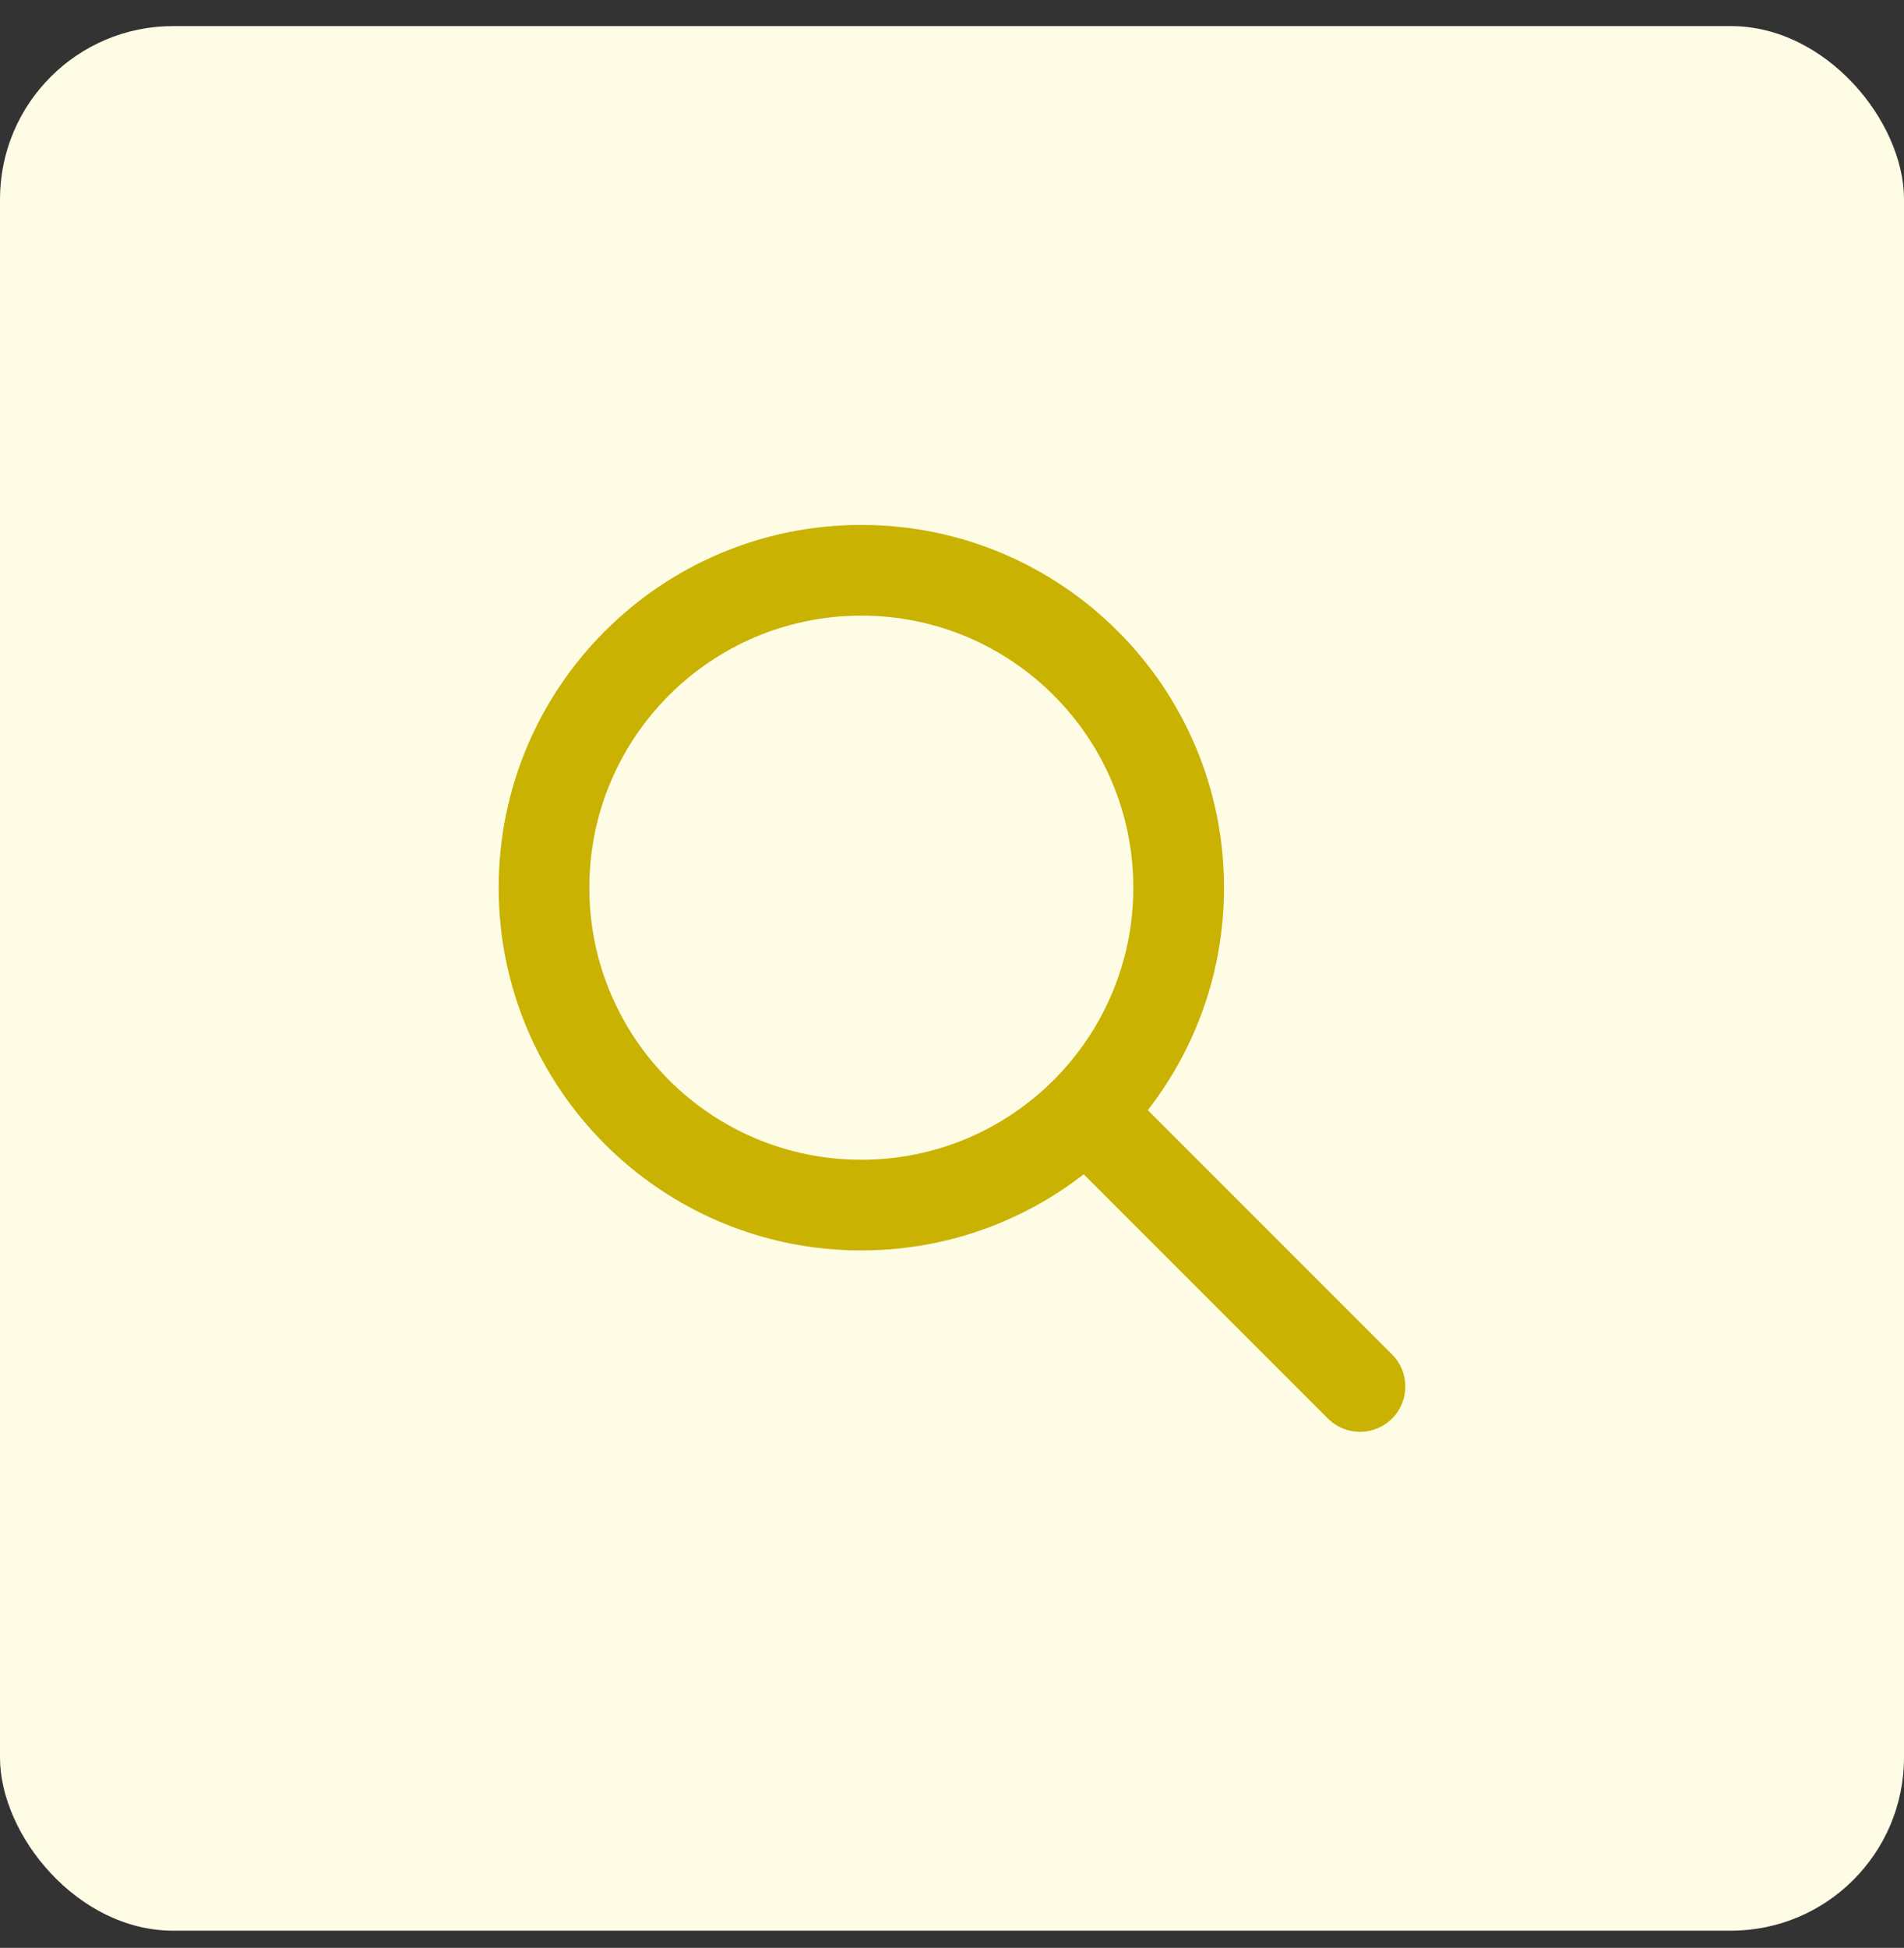
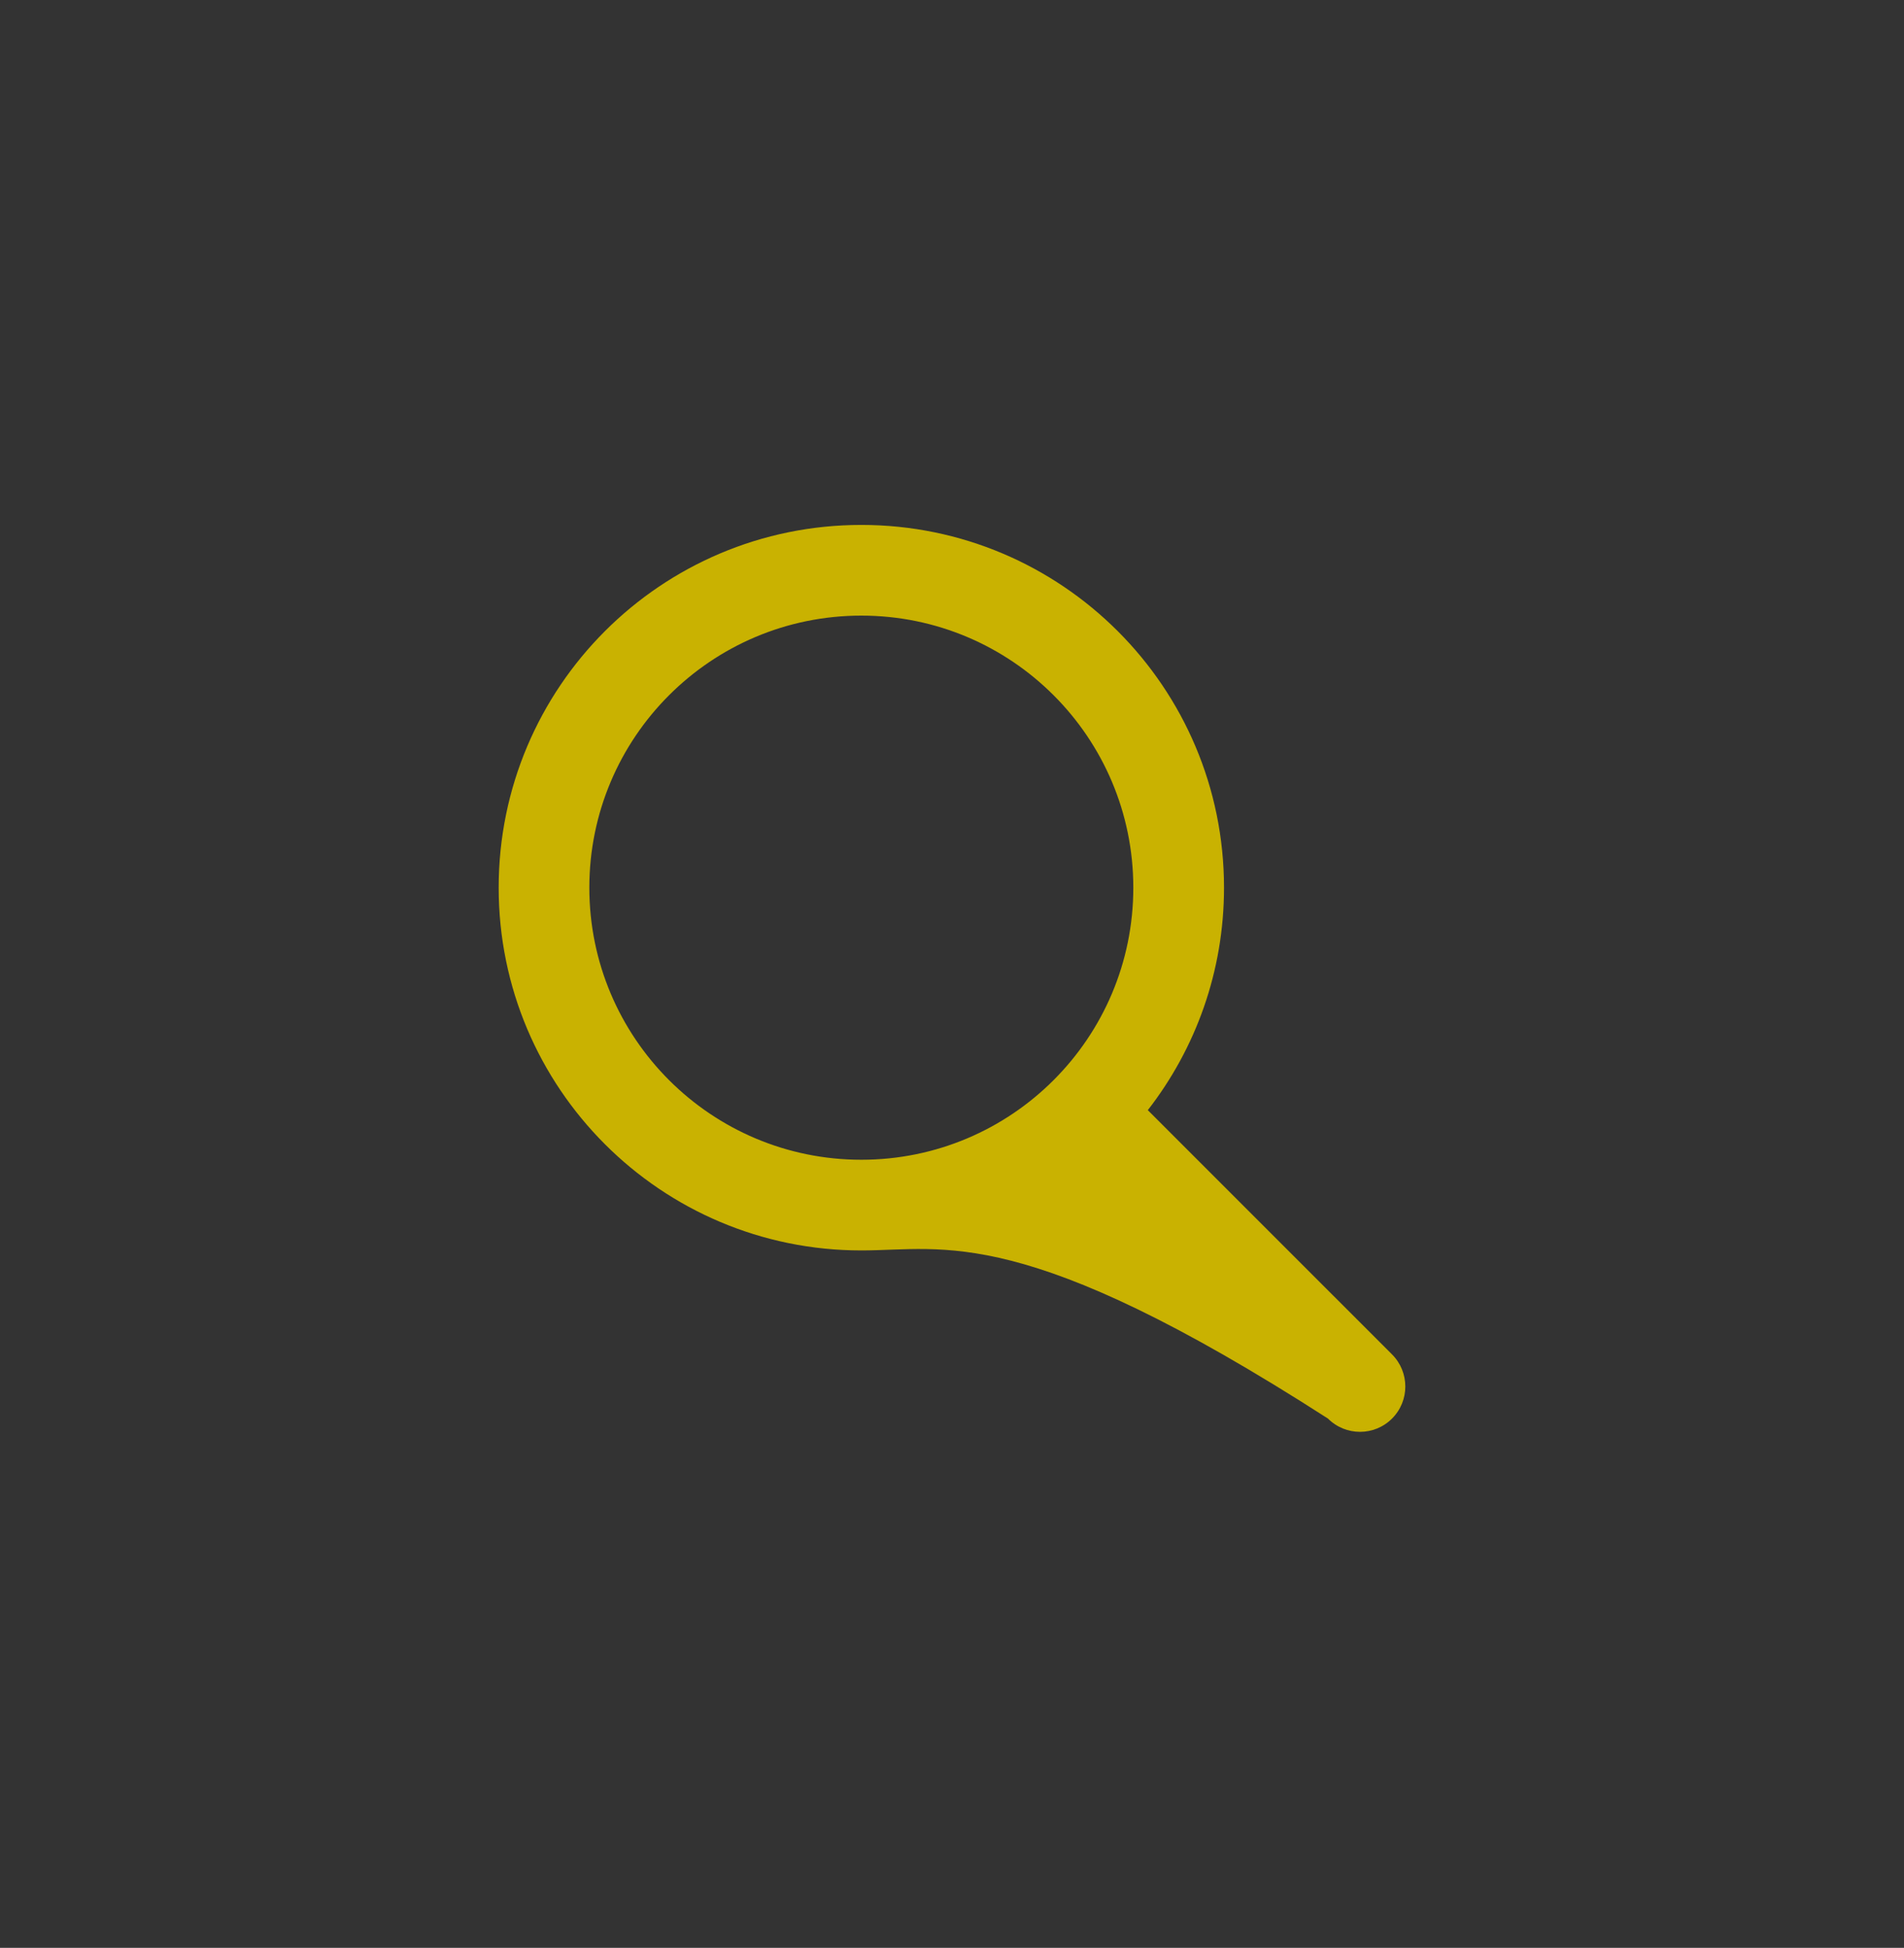
<svg xmlns="http://www.w3.org/2000/svg" width="44" height="45" viewBox="0 0 44 45" fill="none">
  <rect x="0" y="0" width="44" height="45" fill="#333333" stroke="none" />
-   <rect y="0.603" width="44" height="44" rx="4" fill="#FFFCE6" />
-   <path fill-rule="evenodd" clip-rule="evenodd" d="M19.905 14.222C16.433 14.222 13.619 17.036 13.619 20.507C13.619 23.979 16.433 26.793 19.905 26.793C23.376 26.793 26.19 23.979 26.19 20.507C26.19 17.036 23.376 14.222 19.905 14.222ZM11.524 20.507C11.524 15.879 15.276 12.127 19.905 12.127C24.533 12.127 28.286 15.879 28.286 20.507C28.286 22.444 27.629 24.227 26.525 25.647L32.169 31.29C32.578 31.7 32.578 32.363 32.169 32.772C31.76 33.181 31.097 33.181 30.688 32.772L25.044 27.128C23.625 28.231 21.841 28.888 19.905 28.888C15.276 28.888 11.524 25.136 11.524 20.507Z" fill="#C9B201" />
+   <path fill-rule="evenodd" clip-rule="evenodd" d="M19.905 14.222C16.433 14.222 13.619 17.036 13.619 20.507C13.619 23.979 16.433 26.793 19.905 26.793C23.376 26.793 26.19 23.979 26.19 20.507C26.19 17.036 23.376 14.222 19.905 14.222ZM11.524 20.507C11.524 15.879 15.276 12.127 19.905 12.127C24.533 12.127 28.286 15.879 28.286 20.507C28.286 22.444 27.629 24.227 26.525 25.647L32.169 31.29C32.578 31.7 32.578 32.363 32.169 32.772C31.76 33.181 31.097 33.181 30.688 32.772C23.625 28.231 21.841 28.888 19.905 28.888C15.276 28.888 11.524 25.136 11.524 20.507Z" fill="#C9B201" />
</svg>